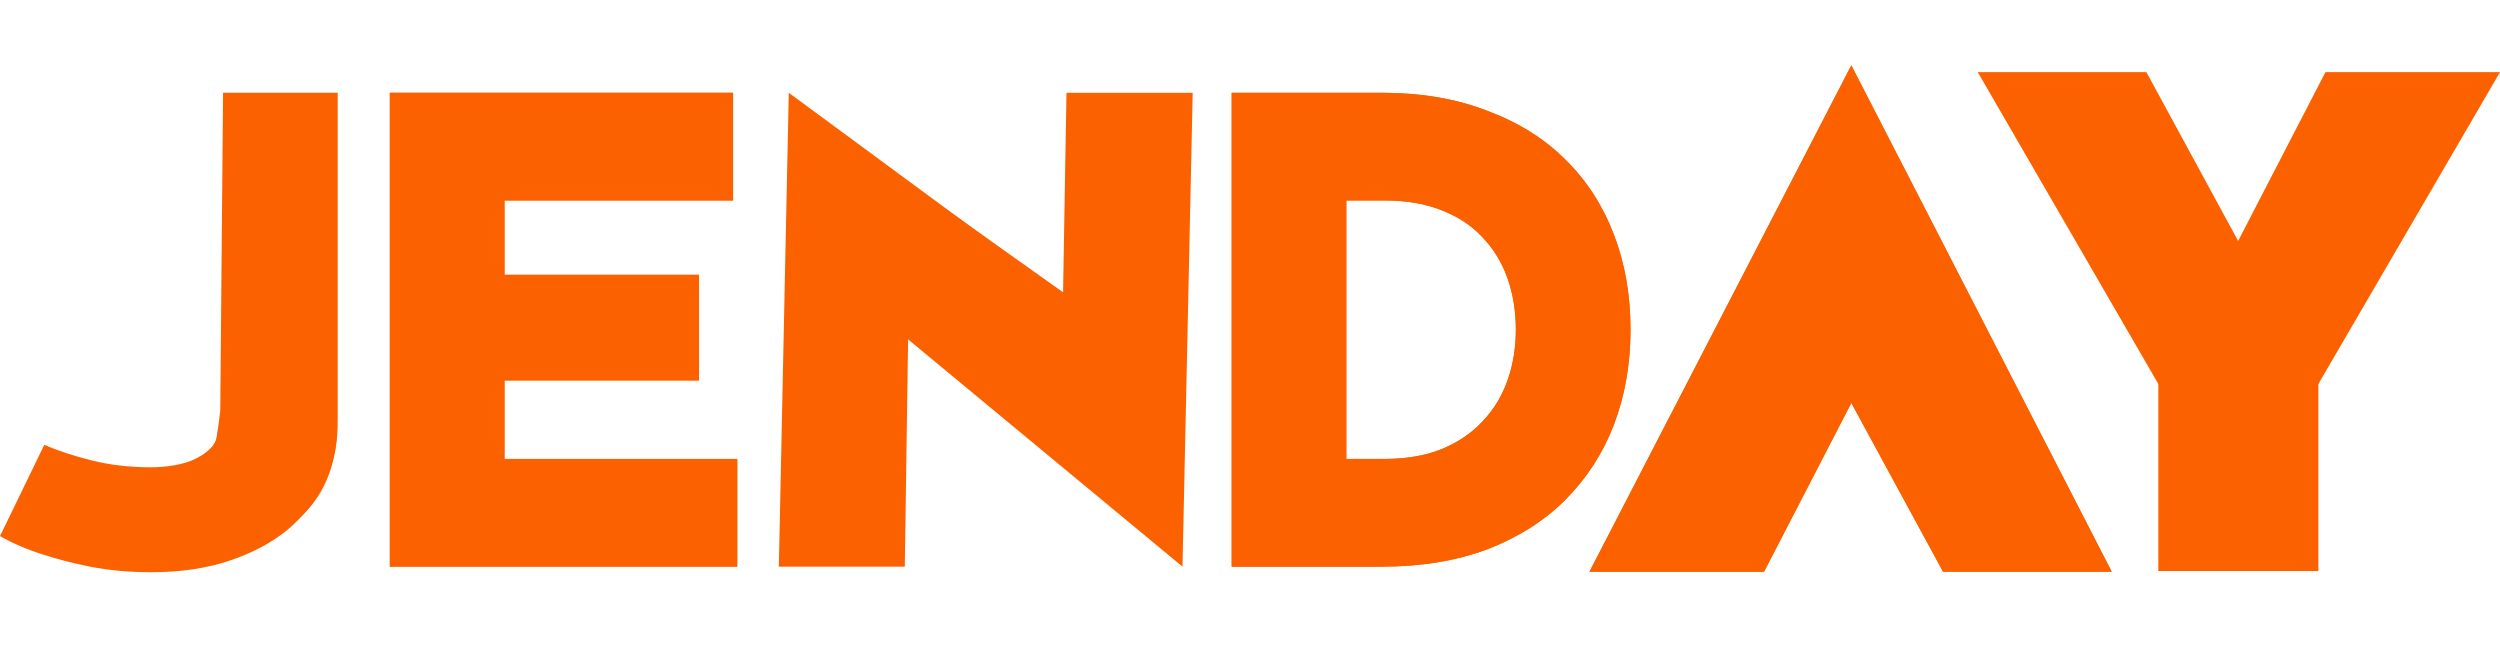
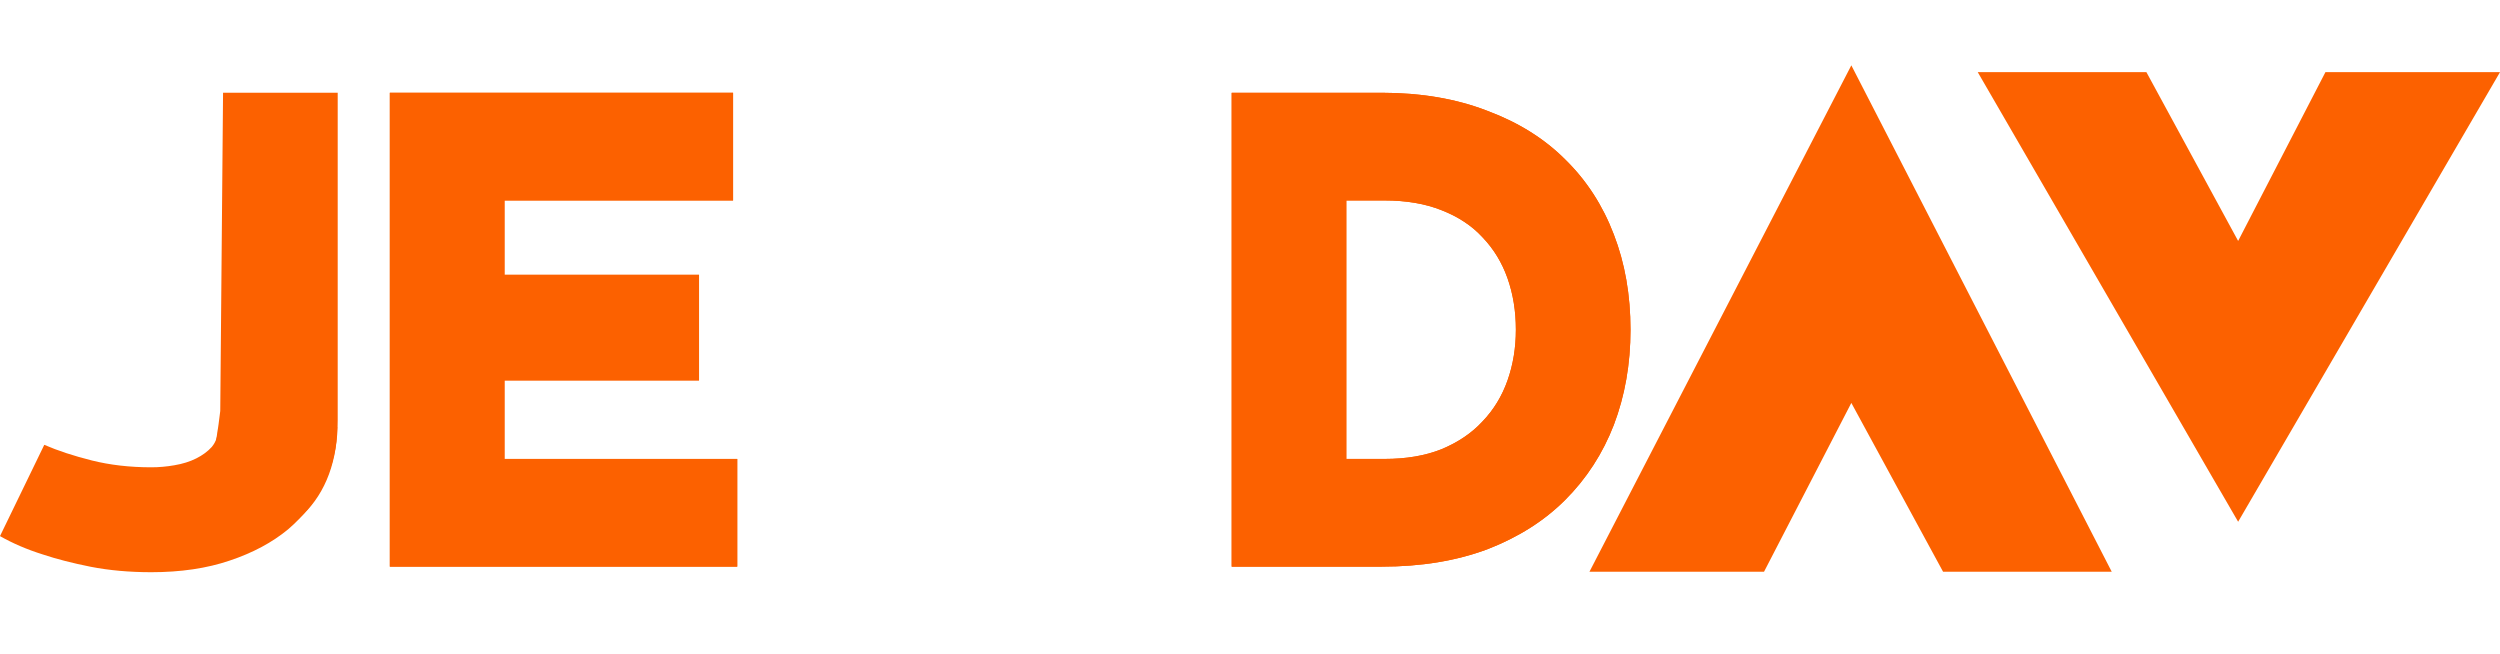
<svg xmlns="http://www.w3.org/2000/svg" width="1101" height="288" viewBox="0 0 1101 288" fill="none">
  <path d="M985.674 229.778L1101 31.778L1024.12 31.778L985.674 106.112L945.278 31.778L871 31.778L985.674 229.778Z" fill="#FC6100" />
-   <path d="M950.522 168.544L888 42.778H944.61L985.92 127.846L1026.92 42.778H1083.53L1021.01 168.544V251.47H985.767H950.522V168.544Z" fill="#FC6100" />
-   <path d="M815.326 28.778L700 251.778H776.884L815.326 177.445L855.722 251.778H930L815.326 28.778Z" fill="#FC6100" />
  <path d="M542.431 249.547V40.855H608.527C625.867 40.855 641.371 43.507 655.039 48.81C668.707 53.91 680.131 61.05 689.311 70.231C698.695 79.41 705.835 90.427 710.731 103.278C715.627 115.927 718.075 129.9 718.075 145.2C718.075 160.296 715.627 174.271 710.731 187.123C705.835 199.771 698.695 210.787 689.311 220.171C680.131 229.351 668.707 236.593 655.039 241.897C641.371 246.997 625.867 249.547 608.527 249.547H542.431ZM592.921 202.117H609.751C619.339 202.117 627.703 200.689 634.843 197.833C642.187 194.773 648.205 190.693 652.897 185.593C657.793 180.493 661.465 174.475 663.913 167.539C666.361 160.603 667.585 153.156 667.585 145.2C667.585 137.04 666.361 129.492 663.913 122.556C661.465 115.62 657.793 109.602 652.897 104.502C648.205 99.403 642.187 95.424 634.843 92.569C627.703 89.713 619.339 88.284 609.751 88.284H592.921V202.117Z" fill="#FC6100" />
  <path d="M324.681 249.547H171.681V40.855H322.845V88.284H222.171V121.026H307.851V167.539H222.171V202.117H324.681V249.547Z" fill="#FC6100" />
  <path d="M815.326 28.778L700 251.778H776.884L815.326 177.445L855.722 251.778H930L815.326 28.778Z" fill="#FC6100" />
  <path d="M542.431 249.547V40.855H608.527C625.867 40.855 641.371 43.507 655.039 48.81C668.707 53.91 680.131 61.05 689.311 70.231C698.695 79.41 705.835 90.427 710.731 103.278C715.627 115.927 718.075 129.9 718.075 145.2C718.075 160.296 715.627 174.271 710.731 187.123C705.835 199.771 698.695 210.787 689.311 220.171C680.131 229.351 668.707 236.593 655.039 241.897C641.371 246.997 625.867 249.547 608.527 249.547H542.431ZM592.921 202.117H609.751C619.339 202.117 627.703 200.689 634.843 197.833C642.187 194.773 648.205 190.693 652.897 185.593C657.793 180.493 661.465 174.475 663.913 167.539C666.361 160.603 667.585 153.156 667.585 145.2C667.585 137.04 666.361 129.492 663.913 122.556C661.465 115.62 657.793 109.602 652.897 104.502C648.205 99.403 642.187 95.424 634.843 92.569C627.703 89.713 619.339 88.284 609.751 88.284H592.921V202.117Z" fill="#FC6100" />
  <path d="M324.681 249.547H171.681V40.855H322.845V88.284H222.171V121.026H307.851V167.539H222.171V202.117H324.681V249.547Z" fill="#FC6100" />
-   <path d="M347.376 40.858L343 249.548L398.47 249.548L399.967 146.828L455.468 186.278L509.168 160.002L347.376 40.858Z" fill="#FC6100" />
-   <path d="M520.768 249.548L525.259 40.858L469.674 40.858L468.177 128.731L412.676 89.28L358.975 115.556L520.768 249.548Z" fill="#FC6100" />
  <path d="M98.234 40.85H148.724V185.082C148.724 202.83 143.624 216.702 133.424 226.698C123.224 236.694 109.454 241.692 92.114 241.692H47L71 211.486H84.464C88.544 211.486 88.808 210.364 91.256 208.12C93.908 205.672 96.5 185.5 97 181L98.234 40.85Z" fill="#FC6100" />
  <path d="M142.8 212.7C146.6 204.9 148.5 196.7 148.5 188.1L96 189C96 192 95.1 194.6 93.3 196.8C91.5 198.8 89.2 200.5 86.4 201.9C83.6 203.3 80.4 204.3 76.8 204.9C73.4 205.5 70 205.8 66.6 205.8C57.2 205.8 48.5 204.8 40.5 202.8C32.5 200.8 25.5 198.5 19.5 195.9L0 236.1C5.6 239.3 11.9 242 18.9 244.2C24.9 246.2 31.9 248 39.9 249.6C48.1 251.2 57 252 66.6 252C79.6 252 91.1 250.3 101.1 246.9C111.3 243.5 119.9 238.9 126.9 233.1C133.9 227.1 139.2 220.3 142.8 212.7Z" fill="#FC6100" />
</svg>